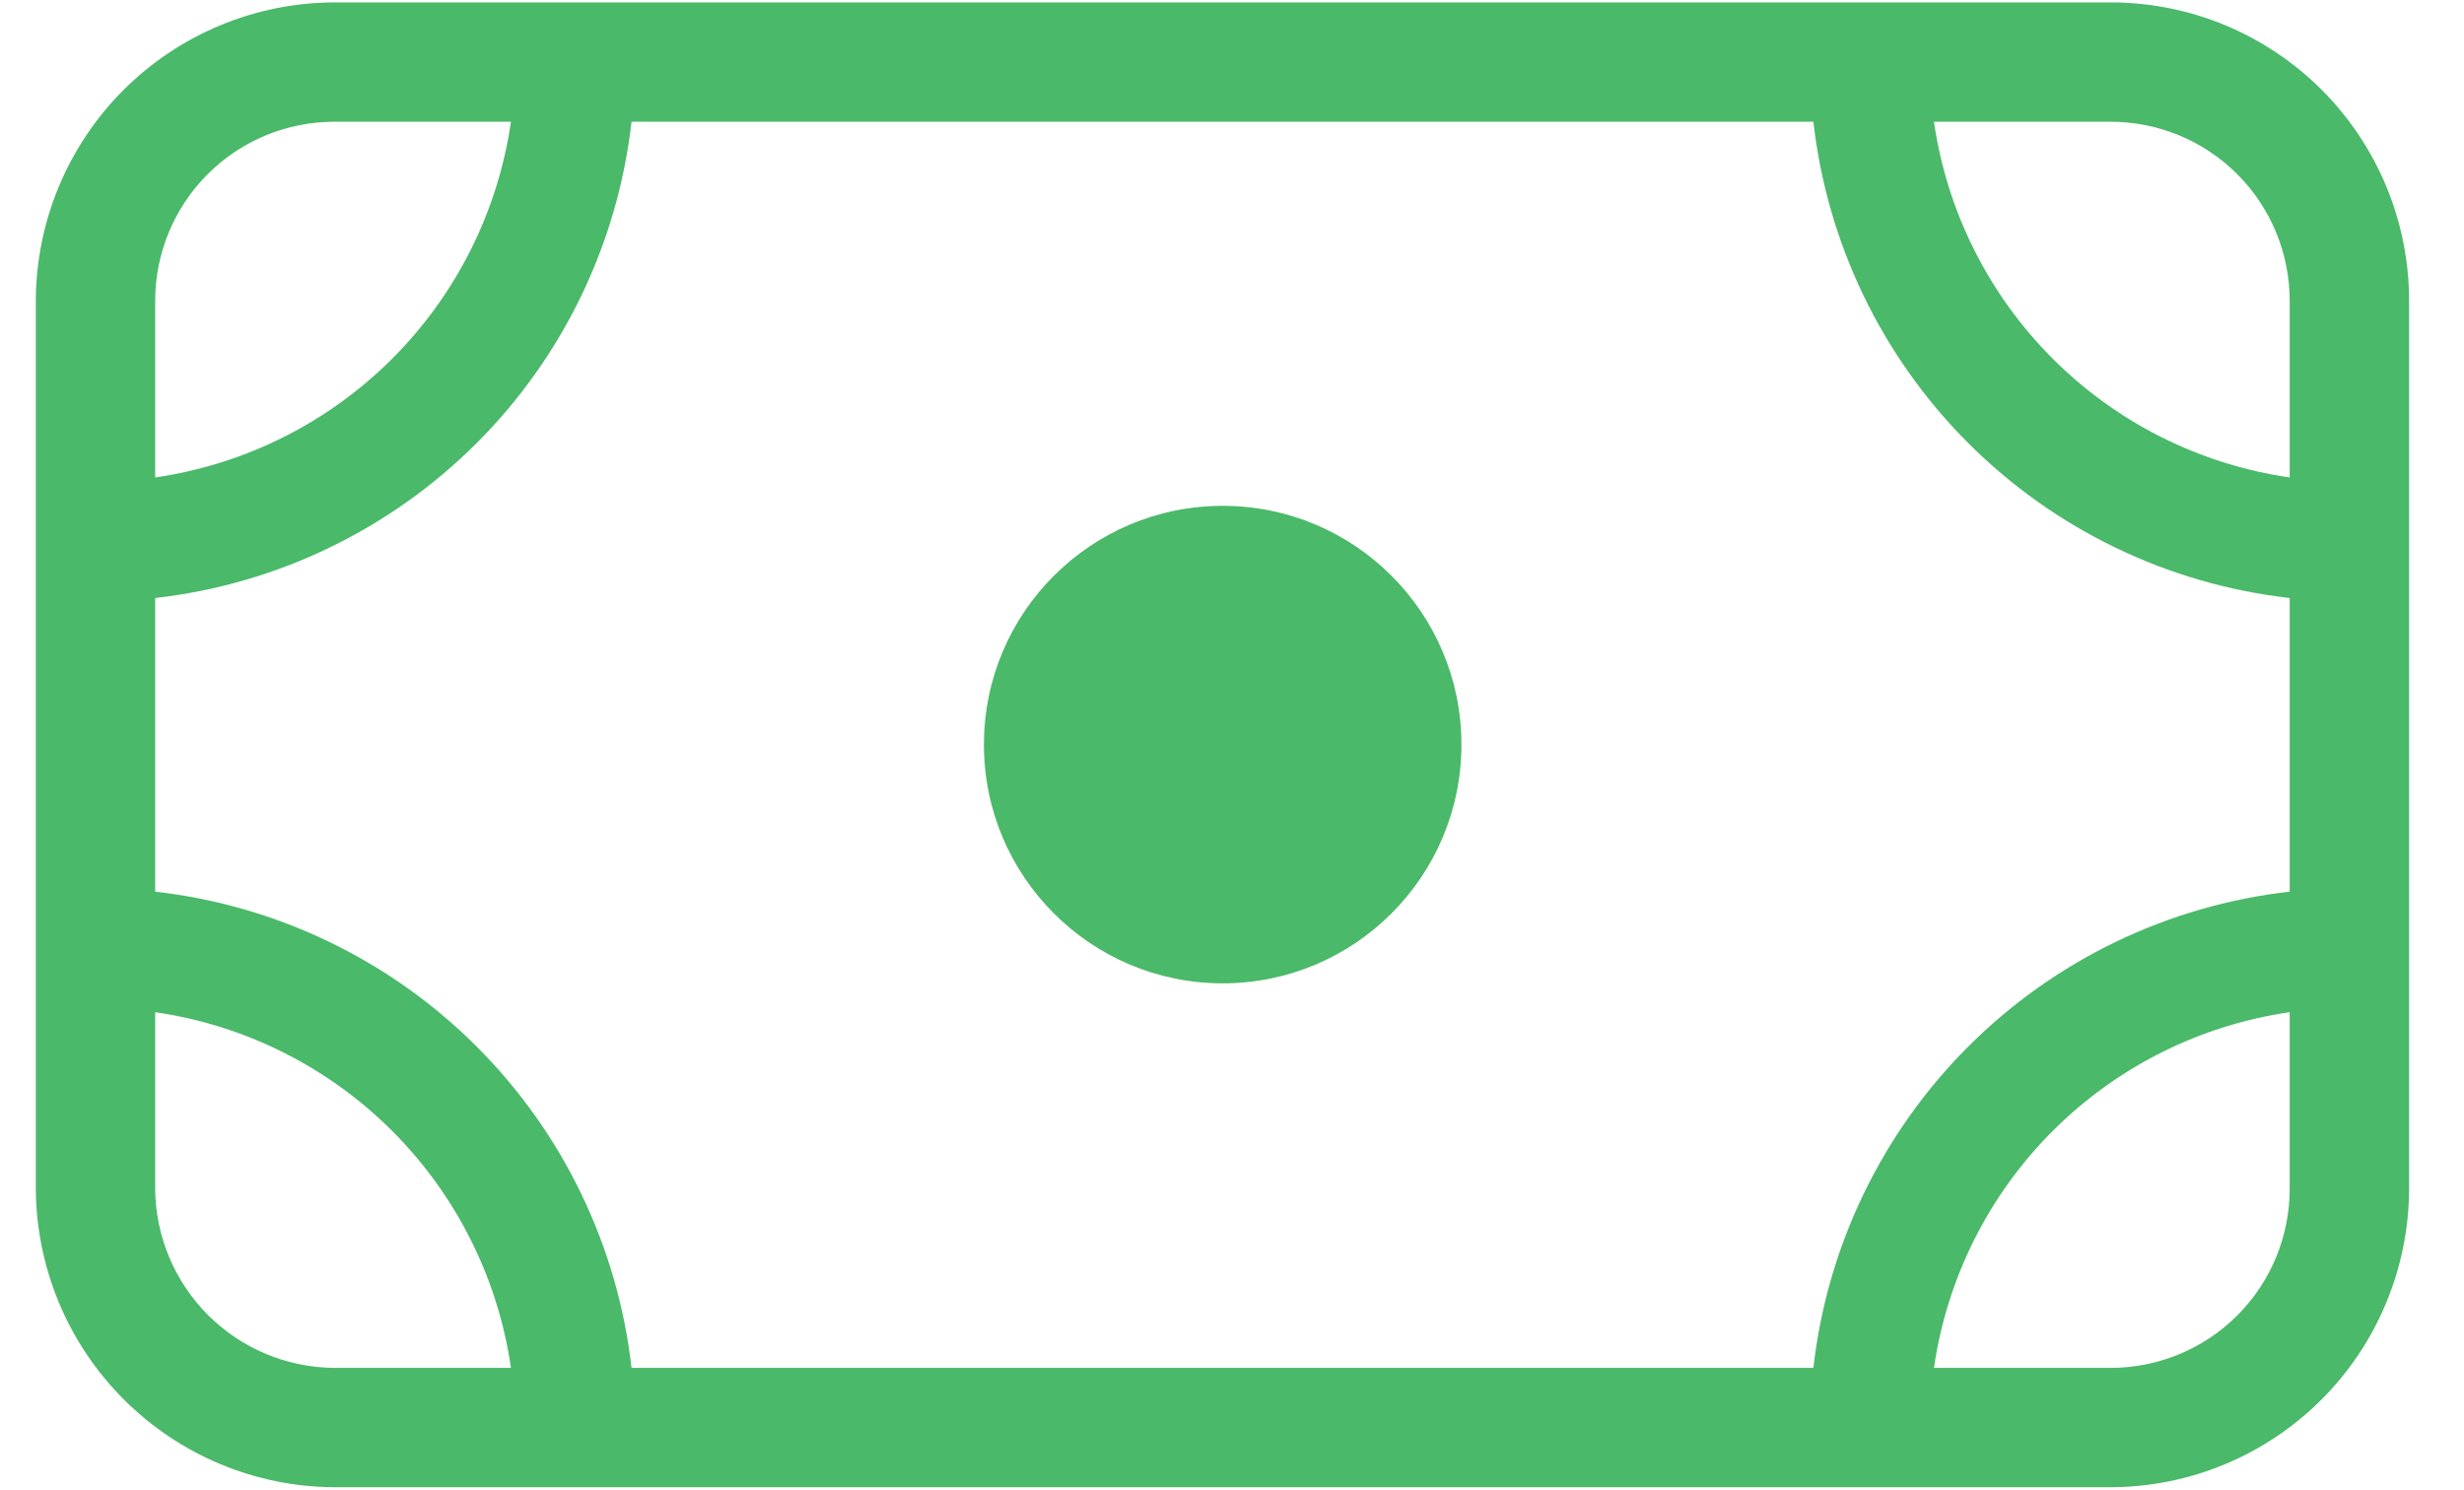
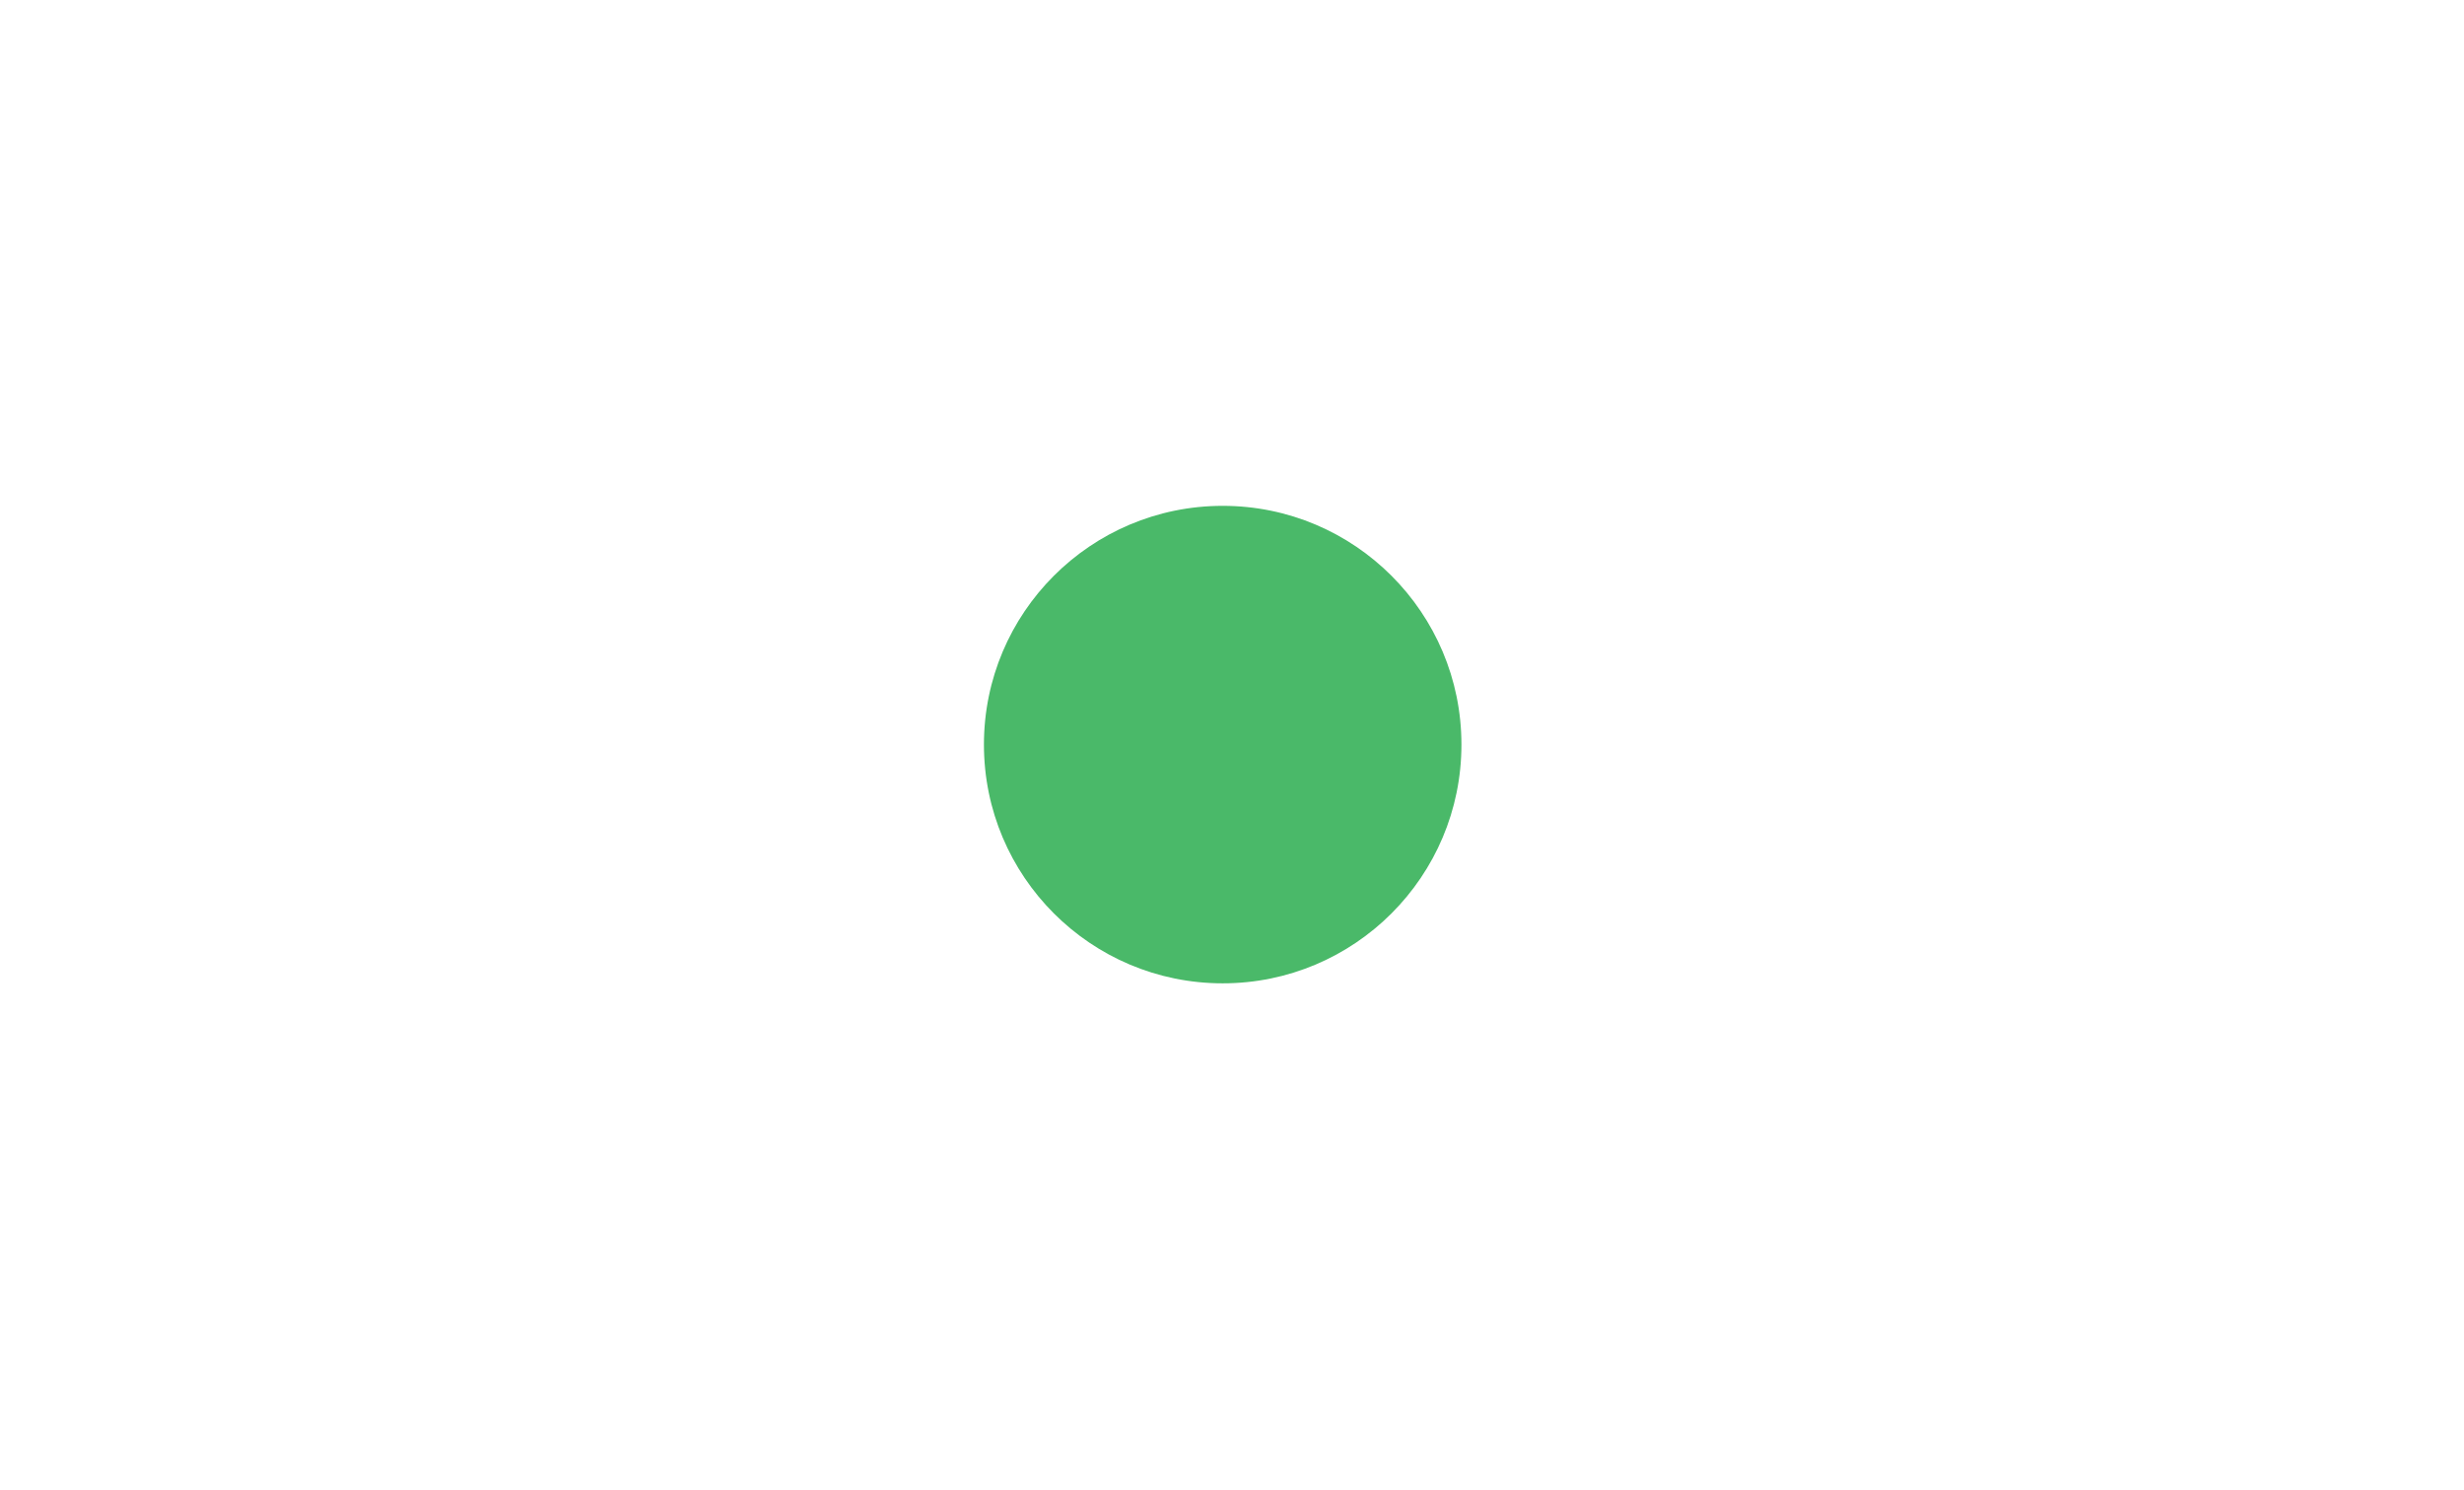
<svg xmlns="http://www.w3.org/2000/svg" width="43" height="26" viewBox="0 0 43 26" fill="none">
-   <path d="M36.833 0.042H5.833C4.453 0.046 3.131 0.596 2.155 1.571C1.179 2.547 0.629 3.87 0.625 5.25V20.75C0.633 22.129 1.184 23.449 2.159 24.424C3.134 25.4 4.454 25.951 5.833 25.958H36.833C38.214 25.955 39.536 25.405 40.512 24.429C41.488 23.453 42.038 22.13 42.042 20.75V5.25C42.042 4.566 41.907 3.889 41.645 3.257C41.383 2.625 41 2.051 40.516 1.567C40.032 1.084 39.458 0.7 38.827 0.438C38.195 0.176 37.517 0.042 36.833 0.042ZM2.708 5.25C2.708 4.421 3.038 3.626 3.624 3.04C4.21 2.454 5.005 2.125 5.833 2.125H8.917C8.69 3.691 7.963 5.142 6.844 6.261C5.725 7.38 4.274 8.107 2.708 8.333V5.25ZM5.833 23.875C5.006 23.869 4.215 23.538 3.63 22.953C3.046 22.368 2.714 21.577 2.708 20.75V17.667C4.274 17.893 5.725 18.621 6.844 19.739C7.963 20.858 8.69 22.309 8.917 23.875H5.833ZM39.958 20.75C39.958 21.579 39.629 22.374 39.043 22.96C38.457 23.546 37.662 23.875 36.833 23.875H33.75C33.977 22.309 34.704 20.858 35.823 19.739C36.942 18.621 38.392 17.893 39.958 17.667V20.75ZM39.958 15.563C37.837 15.803 35.859 16.756 34.349 18.266C32.839 19.776 31.886 21.753 31.646 23.875H11.021C10.781 21.753 9.828 19.776 8.318 18.266C6.808 16.756 4.83 15.803 2.708 15.563V10.438C4.83 10.197 6.808 9.244 8.318 7.734C9.828 6.225 10.781 4.247 11.021 2.125H31.646C31.886 4.247 32.839 6.225 34.349 7.734C35.859 9.244 37.837 10.197 39.958 10.438V15.563ZM39.958 8.333C38.392 8.107 36.942 7.38 35.823 6.261C34.704 5.142 33.977 3.691 33.75 2.125H36.833C37.662 2.125 38.457 2.454 39.043 3.04C39.629 3.626 39.958 4.421 39.958 5.25V8.333Z" fill="#4AB969" />
  <path d="M21.338 17.163C23.639 17.163 25.504 15.297 25.504 12.996C25.504 10.695 23.639 8.829 21.338 8.829C19.036 8.829 17.171 10.695 17.171 12.996C17.171 15.297 19.036 17.163 21.338 17.163Z" fill="#4AB969" />
</svg>